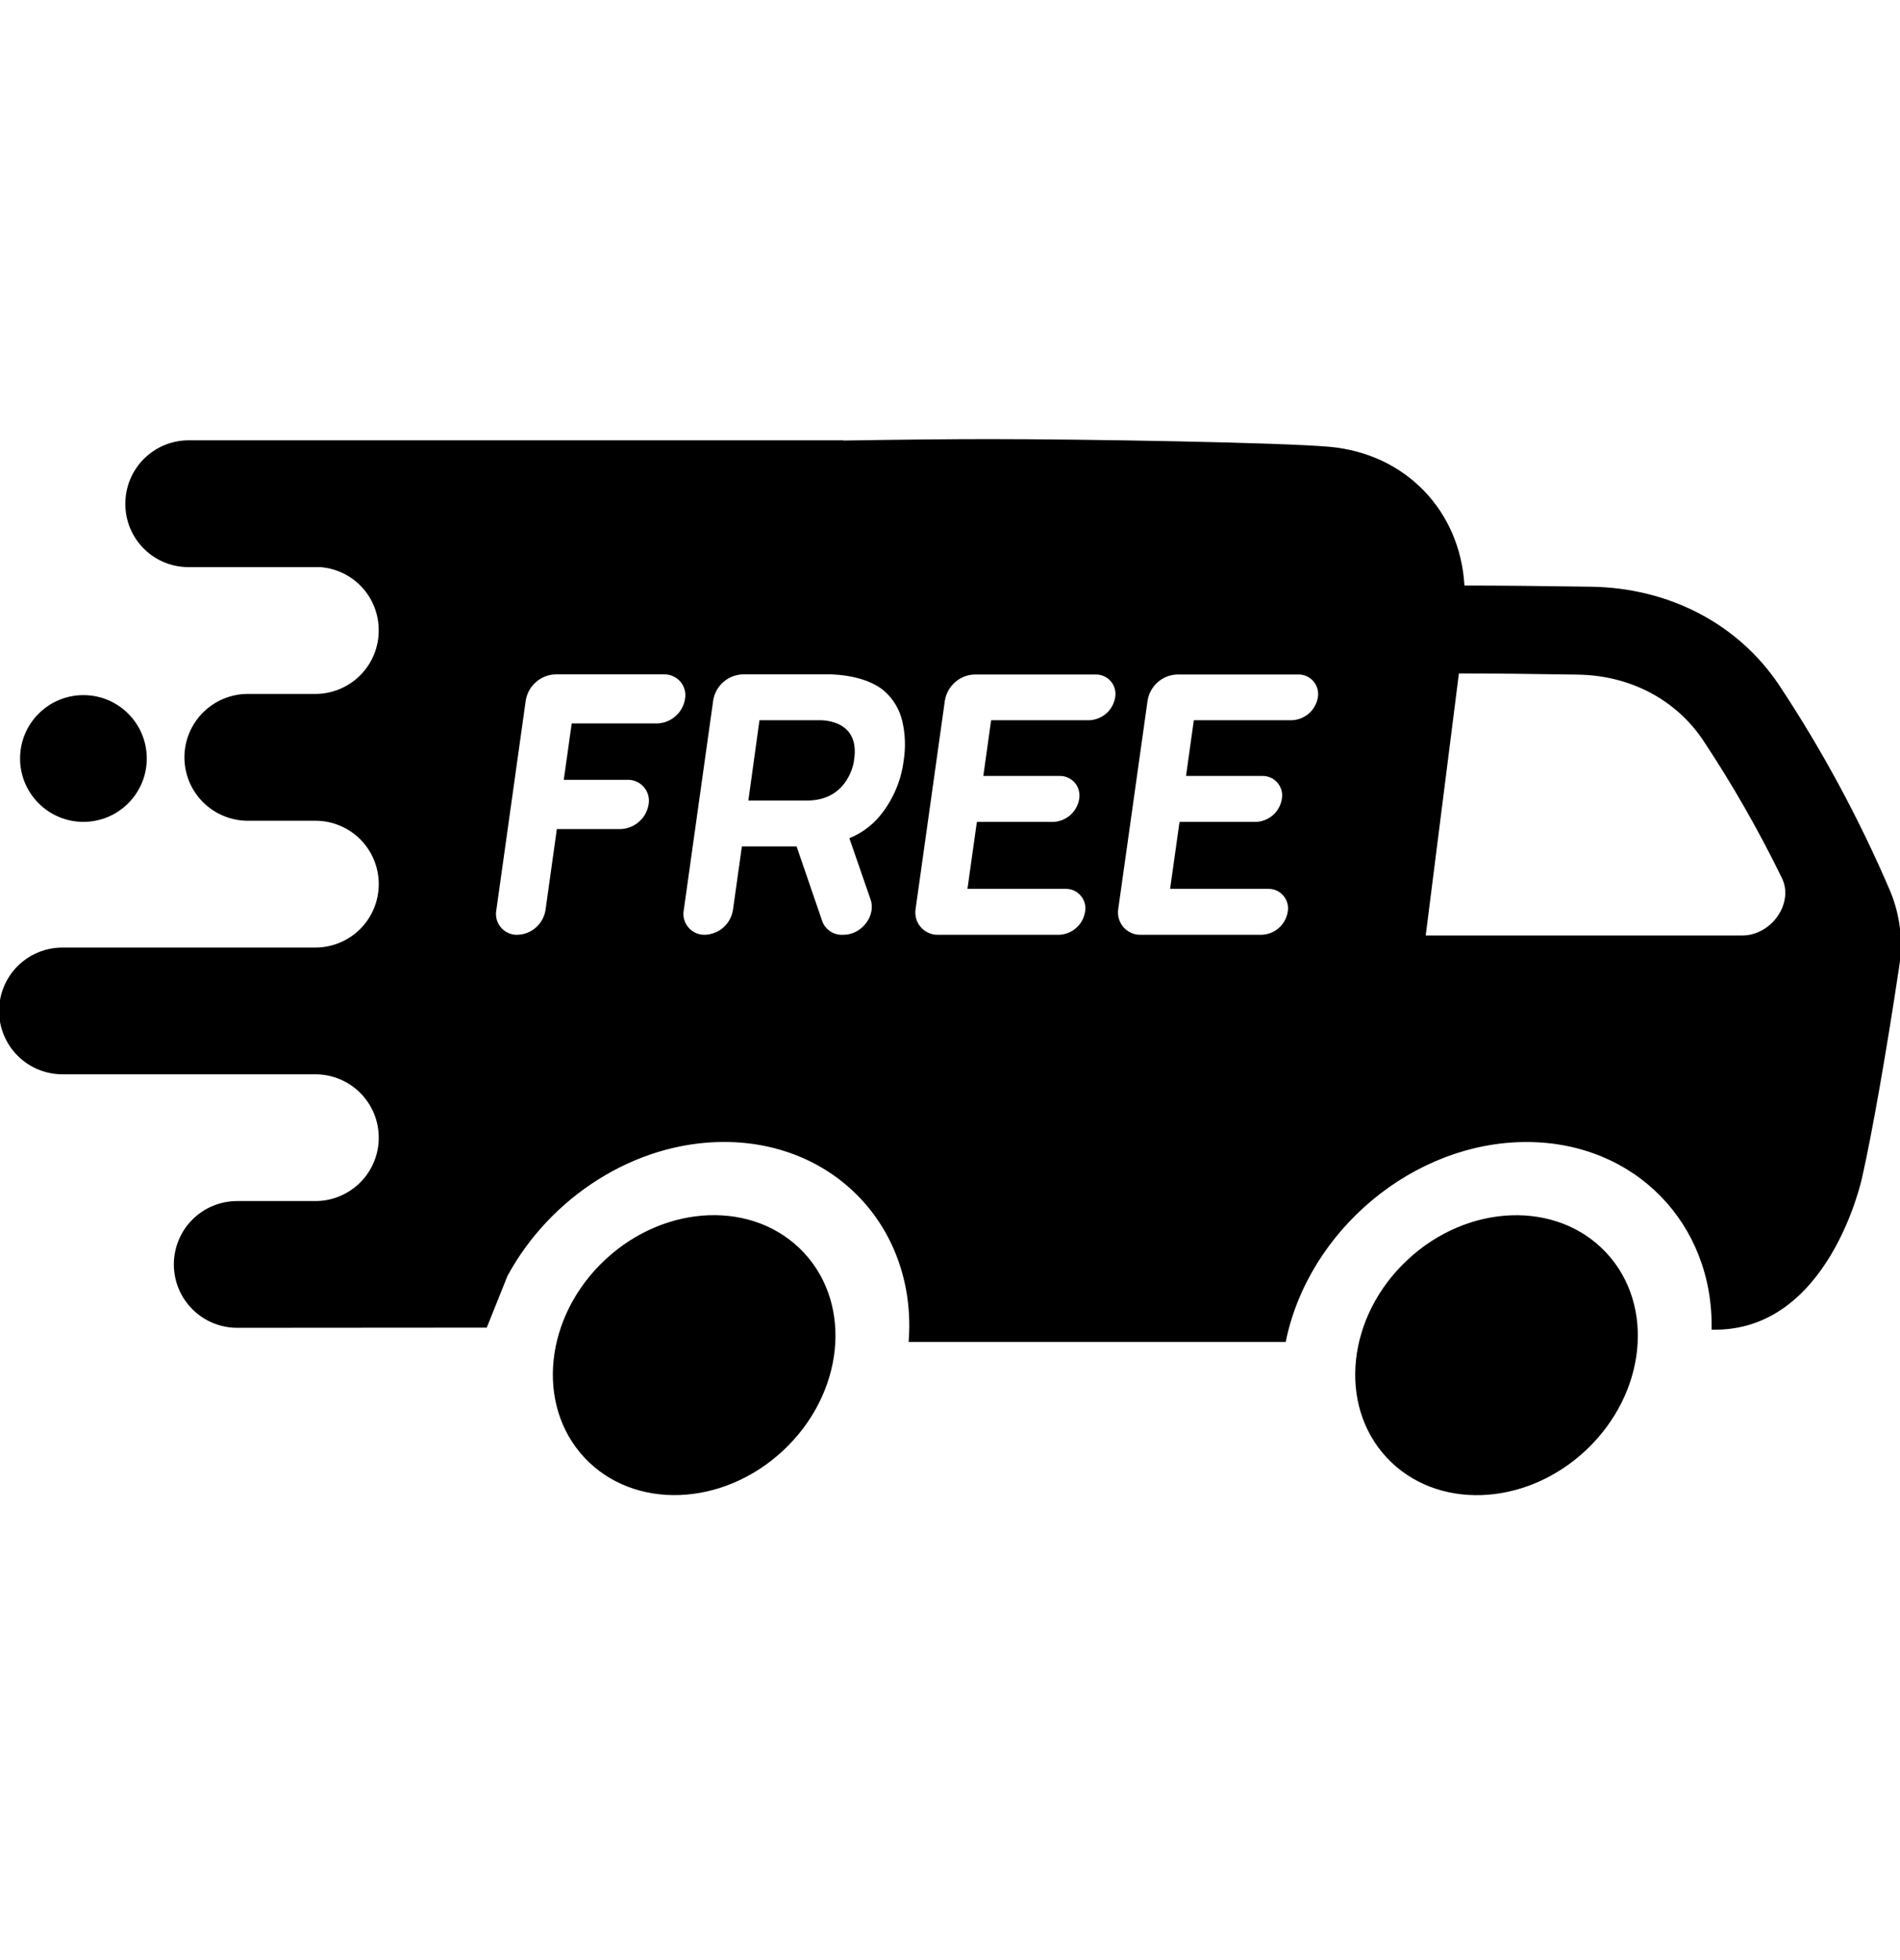
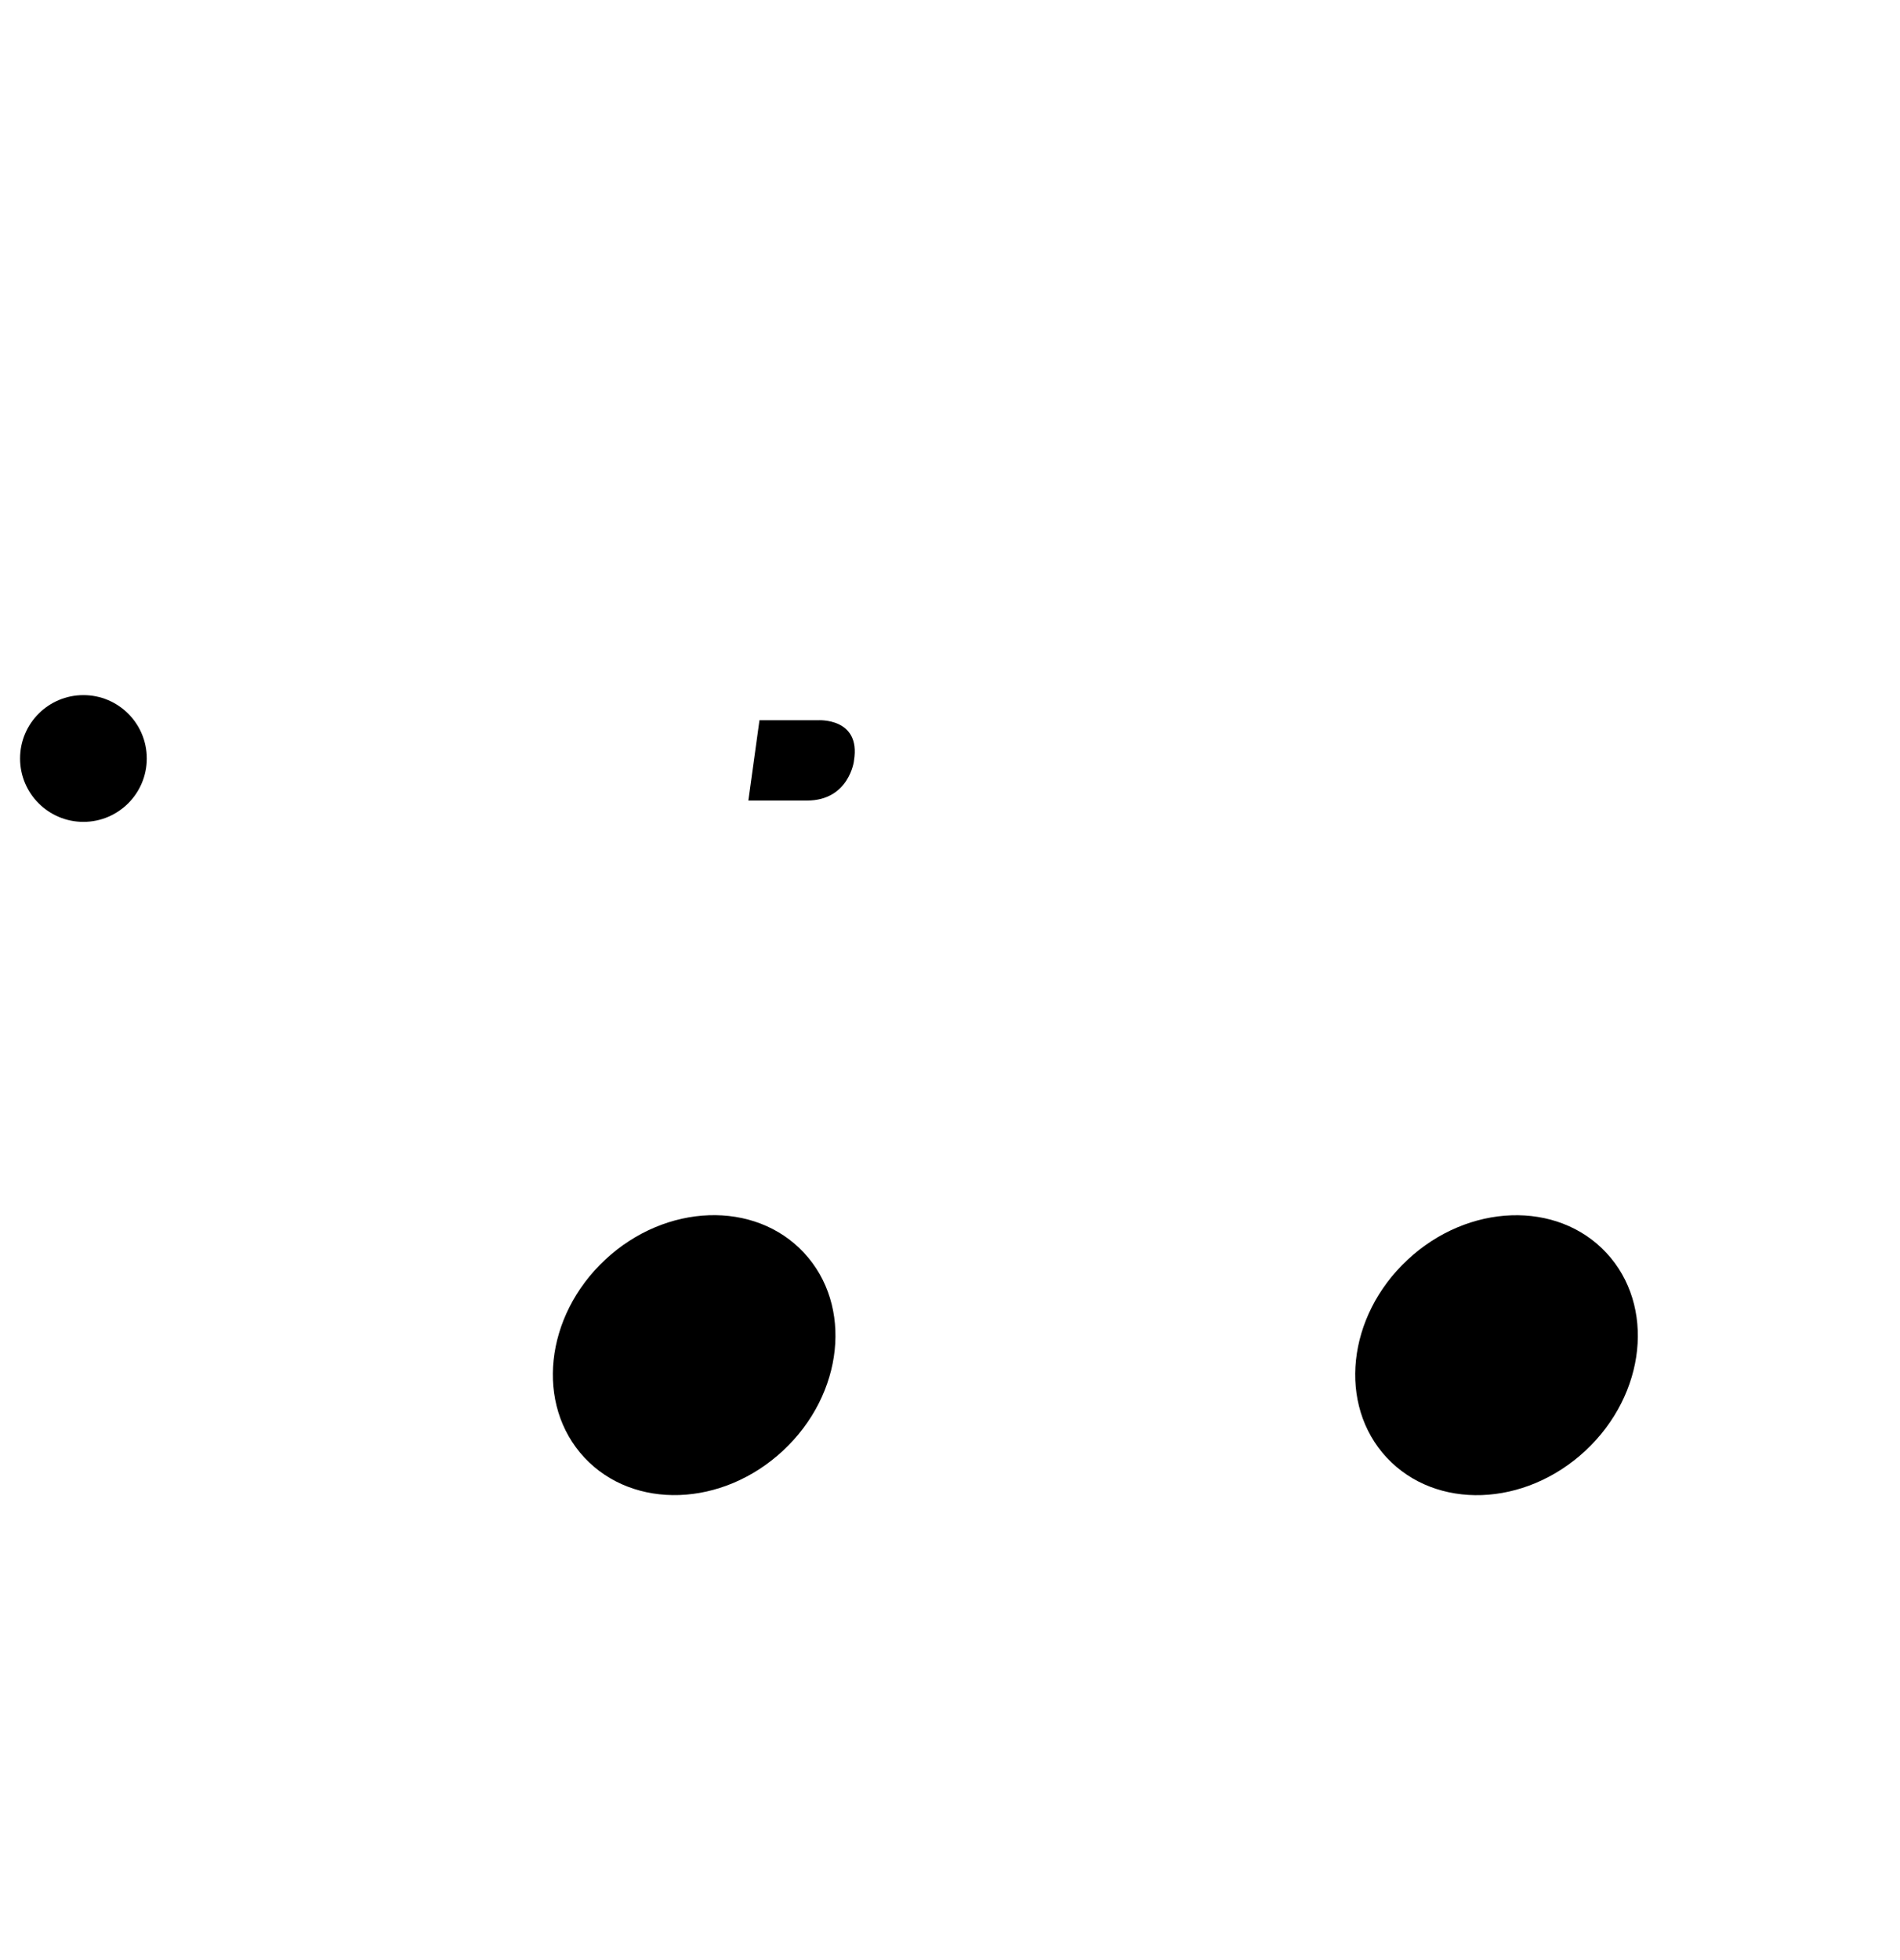
<svg xmlns="http://www.w3.org/2000/svg" fill="none" viewBox="0 0 32 33" height="33" width="32">
  <g clip-path="url(#clip0_80_1687)" id="free-shipping (1) 1">
    <path fill="black" d="M13.189 24.422C14.21 23.47 14.368 21.979 13.54 21.091C12.713 20.204 11.214 20.256 10.193 21.208C9.172 22.16 9.014 23.651 9.842 24.539C10.669 25.426 12.168 25.374 13.189 24.422Z" id="Vector" />
    <path fill="black" d="M26.703 24.423C27.724 23.471 27.881 21.98 27.054 21.092C26.227 20.205 24.728 20.257 23.707 21.209C22.685 22.161 22.528 23.652 23.355 24.54C24.183 25.427 25.681 25.375 26.703 24.423Z" id="Vector_2" />
    <path fill="black" d="M2.472 12.77C2.472 12.18 1.994 11.703 1.405 11.703C0.816 11.703 0.338 12.18 0.338 12.77C0.338 13.359 0.816 13.837 1.405 13.837C1.994 13.837 2.472 13.359 2.472 12.77Z" id="Vector_3" />
-     <path fill="black" d="M21.654 22.592C22.034 20.717 23.805 19.227 25.709 19.227C27.542 19.227 28.863 20.609 28.827 22.386C30.809 22.438 31.361 19.827 31.361 19.827C31.528 19.097 31.777 17.674 31.986 16.277C32.055 15.846 32.002 15.404 31.834 15.001C31.316 13.791 30.69 12.63 29.963 11.533C29.276 10.508 28.122 9.9 26.806 9.878C26.021 9.866 25.251 9.858 24.669 9.858L24.664 9.853C24.589 8.598 23.674 7.637 22.389 7.522C21.554 7.448 18.244 7.393 16.655 7.393C16.024 7.393 15.118 7.402 14.202 7.417V7.413H14.194H3.178C3.038 7.413 2.899 7.441 2.77 7.494C2.64 7.548 2.522 7.627 2.423 7.726C2.324 7.825 2.245 7.943 2.192 8.072C2.138 8.202 2.111 8.341 2.111 8.481V8.486C2.111 8.768 2.223 9.038 2.422 9.237C2.621 9.436 2.891 9.548 3.173 9.548H5.394C5.661 9.568 5.911 9.688 6.094 9.884C6.276 10.081 6.378 10.339 6.378 10.607V10.613C6.379 10.753 6.351 10.892 6.298 11.022C6.245 11.152 6.166 11.27 6.067 11.369C5.968 11.469 5.85 11.547 5.721 11.601C5.591 11.655 5.452 11.683 5.312 11.683H4.173C3.89 11.683 3.619 11.796 3.419 11.996C3.219 12.196 3.106 12.467 3.106 12.75C3.106 12.89 3.134 13.029 3.187 13.159C3.241 13.288 3.319 13.406 3.419 13.505C3.518 13.604 3.635 13.683 3.765 13.736C3.894 13.79 4.033 13.818 4.173 13.818H5.312C5.595 13.818 5.867 13.93 6.067 14.13C6.267 14.331 6.379 14.602 6.379 14.885C6.379 15.168 6.267 15.44 6.067 15.64C5.867 15.84 5.595 15.953 5.312 15.953H1.052C0.769 15.953 0.497 16.065 0.297 16.265C0.097 16.465 -0.015 16.736 -0.016 17.02C-0.016 17.303 0.097 17.574 0.297 17.774C0.497 17.975 0.769 18.087 1.052 18.087H5.312C5.595 18.087 5.867 18.2 6.067 18.4C6.267 18.6 6.379 18.871 6.379 19.155C6.379 19.438 6.266 19.709 6.066 19.909C5.866 20.108 5.595 20.221 5.312 20.221H3.994C3.711 20.221 3.44 20.333 3.24 20.533C3.04 20.733 2.928 21.005 2.928 21.288C2.928 21.571 3.04 21.842 3.24 22.042C3.44 22.242 3.711 22.355 3.994 22.355L8.198 22.352L8.547 21.481C9.263 20.161 10.687 19.226 12.194 19.226C14.099 19.226 15.451 20.718 15.303 22.594H21.654M11.066 12.18H9.634C9.632 12.18 9.631 12.181 9.63 12.182C9.629 12.183 9.628 12.184 9.628 12.185L9.496 13.123C9.496 13.123 9.496 13.124 9.496 13.125C9.496 13.126 9.497 13.127 9.497 13.127C9.498 13.128 9.498 13.128 9.499 13.129C9.5 13.129 9.5 13.129 9.501 13.129H10.568C10.62 13.127 10.672 13.138 10.72 13.159C10.768 13.18 10.81 13.212 10.844 13.251C10.879 13.291 10.903 13.338 10.917 13.388C10.931 13.439 10.933 13.492 10.924 13.543C10.905 13.657 10.848 13.76 10.762 13.835C10.676 13.911 10.566 13.954 10.451 13.958H9.384C9.382 13.958 9.381 13.958 9.38 13.959C9.379 13.96 9.378 13.961 9.378 13.962L9.187 15.324C9.169 15.437 9.111 15.54 9.025 15.616C8.939 15.692 8.829 15.735 8.714 15.738C8.662 15.74 8.61 15.73 8.562 15.708C8.514 15.687 8.472 15.656 8.438 15.616C8.404 15.576 8.379 15.529 8.365 15.479C8.352 15.428 8.349 15.375 8.359 15.324L8.855 11.791C8.875 11.672 8.935 11.563 9.027 11.483C9.118 11.403 9.234 11.357 9.355 11.354H11.182C11.234 11.352 11.286 11.363 11.334 11.384C11.382 11.405 11.425 11.437 11.459 11.476C11.493 11.516 11.517 11.563 11.531 11.613C11.545 11.664 11.547 11.717 11.537 11.768C11.519 11.881 11.462 11.984 11.376 12.059C11.29 12.134 11.18 12.177 11.066 12.18ZM14.895 11.635C15.044 11.767 15.149 11.942 15.195 12.135C15.247 12.354 15.255 12.582 15.22 12.804C15.177 13.15 15.035 13.476 14.812 13.745C14.676 13.906 14.503 14.031 14.307 14.111C14.307 14.112 14.306 14.114 14.306 14.115C14.306 14.116 14.307 14.117 14.307 14.118L14.662 15.143C14.758 15.418 14.512 15.738 14.207 15.738H14.187C14.113 15.741 14.04 15.719 13.979 15.677C13.918 15.635 13.871 15.575 13.847 15.505L13.418 14.255C13.417 14.254 13.416 14.253 13.415 14.252C13.414 14.252 13.413 14.252 13.412 14.251H12.499C12.498 14.252 12.497 14.252 12.496 14.253C12.495 14.254 12.494 14.255 12.494 14.256L12.344 15.323C12.325 15.437 12.268 15.54 12.182 15.616C12.096 15.691 11.986 15.734 11.871 15.738C11.819 15.739 11.767 15.729 11.719 15.708C11.671 15.687 11.629 15.655 11.595 15.615C11.56 15.576 11.536 15.529 11.522 15.478C11.508 15.428 11.506 15.375 11.516 15.323L12.012 11.791C12.031 11.671 12.092 11.562 12.183 11.482C12.275 11.402 12.391 11.357 12.512 11.353H13.924C13.924 11.353 14.544 11.334 14.895 11.635ZM18.782 11.739C18.765 11.845 18.712 11.941 18.632 12.012C18.551 12.082 18.448 12.123 18.341 12.126H16.698C16.697 12.126 16.696 12.126 16.695 12.127C16.694 12.128 16.693 12.129 16.692 12.13L16.562 13.058C16.562 13.058 16.562 13.059 16.562 13.06C16.562 13.061 16.562 13.062 16.563 13.062C16.563 13.063 16.564 13.063 16.565 13.063C16.565 13.064 16.566 13.064 16.567 13.064H17.843C17.892 13.062 17.941 13.072 17.985 13.092C18.03 13.111 18.07 13.141 18.102 13.178C18.134 13.215 18.157 13.259 18.169 13.306C18.182 13.353 18.184 13.403 18.176 13.451C18.159 13.557 18.105 13.653 18.025 13.724C17.944 13.794 17.841 13.835 17.734 13.838H16.457C16.456 13.838 16.455 13.838 16.454 13.839C16.453 13.84 16.452 13.841 16.452 13.842L16.295 14.958C16.295 14.96 16.296 14.961 16.297 14.963C16.298 14.964 16.299 14.964 16.301 14.965H17.942C17.991 14.963 18.04 14.973 18.085 14.992C18.129 15.012 18.169 15.042 18.201 15.079C18.233 15.116 18.256 15.159 18.269 15.207C18.282 15.254 18.284 15.303 18.275 15.351C18.258 15.457 18.205 15.554 18.124 15.624C18.044 15.695 17.941 15.735 17.834 15.738H15.796C15.741 15.739 15.687 15.728 15.637 15.705C15.587 15.682 15.542 15.649 15.506 15.607C15.47 15.566 15.444 15.517 15.43 15.464C15.415 15.411 15.412 15.355 15.421 15.301L15.914 11.793C15.934 11.674 15.995 11.565 16.086 11.485C16.177 11.405 16.293 11.359 16.414 11.356H18.451C18.5 11.355 18.548 11.364 18.592 11.384C18.636 11.403 18.676 11.433 18.707 11.469C18.739 11.506 18.762 11.549 18.775 11.596C18.788 11.642 18.791 11.691 18.782 11.739ZM22.196 11.739C22.179 11.845 22.125 11.941 22.045 12.012C21.964 12.082 21.861 12.123 21.754 12.126H20.111C20.11 12.126 20.109 12.126 20.108 12.127C20.107 12.128 20.106 12.129 20.106 12.13L19.976 13.058C19.975 13.058 19.975 13.059 19.976 13.06C19.976 13.061 19.976 13.062 19.977 13.062C19.977 13.063 19.978 13.063 19.978 13.063C19.979 13.064 19.98 13.064 19.981 13.064H21.257C21.306 13.062 21.354 13.072 21.399 13.092C21.444 13.111 21.484 13.141 21.515 13.178C21.547 13.215 21.57 13.259 21.583 13.306C21.596 13.353 21.598 13.403 21.589 13.451C21.572 13.557 21.519 13.653 21.439 13.724C21.358 13.794 21.255 13.835 21.148 13.838H19.871C19.869 13.838 19.868 13.838 19.867 13.839C19.866 13.84 19.865 13.841 19.865 13.842L19.708 14.958C19.708 14.96 19.709 14.961 19.71 14.963C19.711 14.964 19.712 14.964 19.714 14.965H21.356C21.404 14.963 21.453 14.973 21.498 14.992C21.543 15.012 21.582 15.042 21.614 15.079C21.646 15.116 21.669 15.159 21.682 15.207C21.695 15.254 21.697 15.303 21.688 15.351C21.671 15.457 21.618 15.554 21.537 15.624C21.457 15.695 21.354 15.735 21.247 15.738H19.209C19.154 15.739 19.1 15.728 19.05 15.705C19 15.682 18.955 15.649 18.919 15.607C18.884 15.566 18.858 15.517 18.843 15.464C18.828 15.411 18.825 15.355 18.834 15.301L19.328 11.793C19.347 11.674 19.408 11.565 19.499 11.485C19.59 11.405 19.706 11.359 19.828 11.356H21.864C21.913 11.355 21.961 11.364 22.005 11.384C22.049 11.403 22.089 11.433 22.12 11.469C22.152 11.506 22.175 11.549 22.188 11.596C22.201 11.642 22.204 11.691 22.196 11.739ZM24.571 11.338C25.129 11.338 25.851 11.346 26.576 11.358C27.455 11.372 28.224 11.776 28.685 12.465C29.178 13.207 29.62 13.982 30.011 14.783C30.217 15.203 29.837 15.75 29.341 15.75H24.012L24.571 11.338Z" id="Vector_4" />
    <path fill="black" d="M13.591 13.478H12.604L12.791 12.126H13.778C13.778 12.126 14.502 12.079 14.383 12.802C14.387 12.802 14.303 13.478 13.591 13.478Z" id="Vector_5" />
  </g>
  <defs>
    <clipPath id="clip0_80_1687">
      <rect transform="translate(0 0.283)" fill="white" height="32" width="32" />
    </clipPath>
  </defs>
</svg>